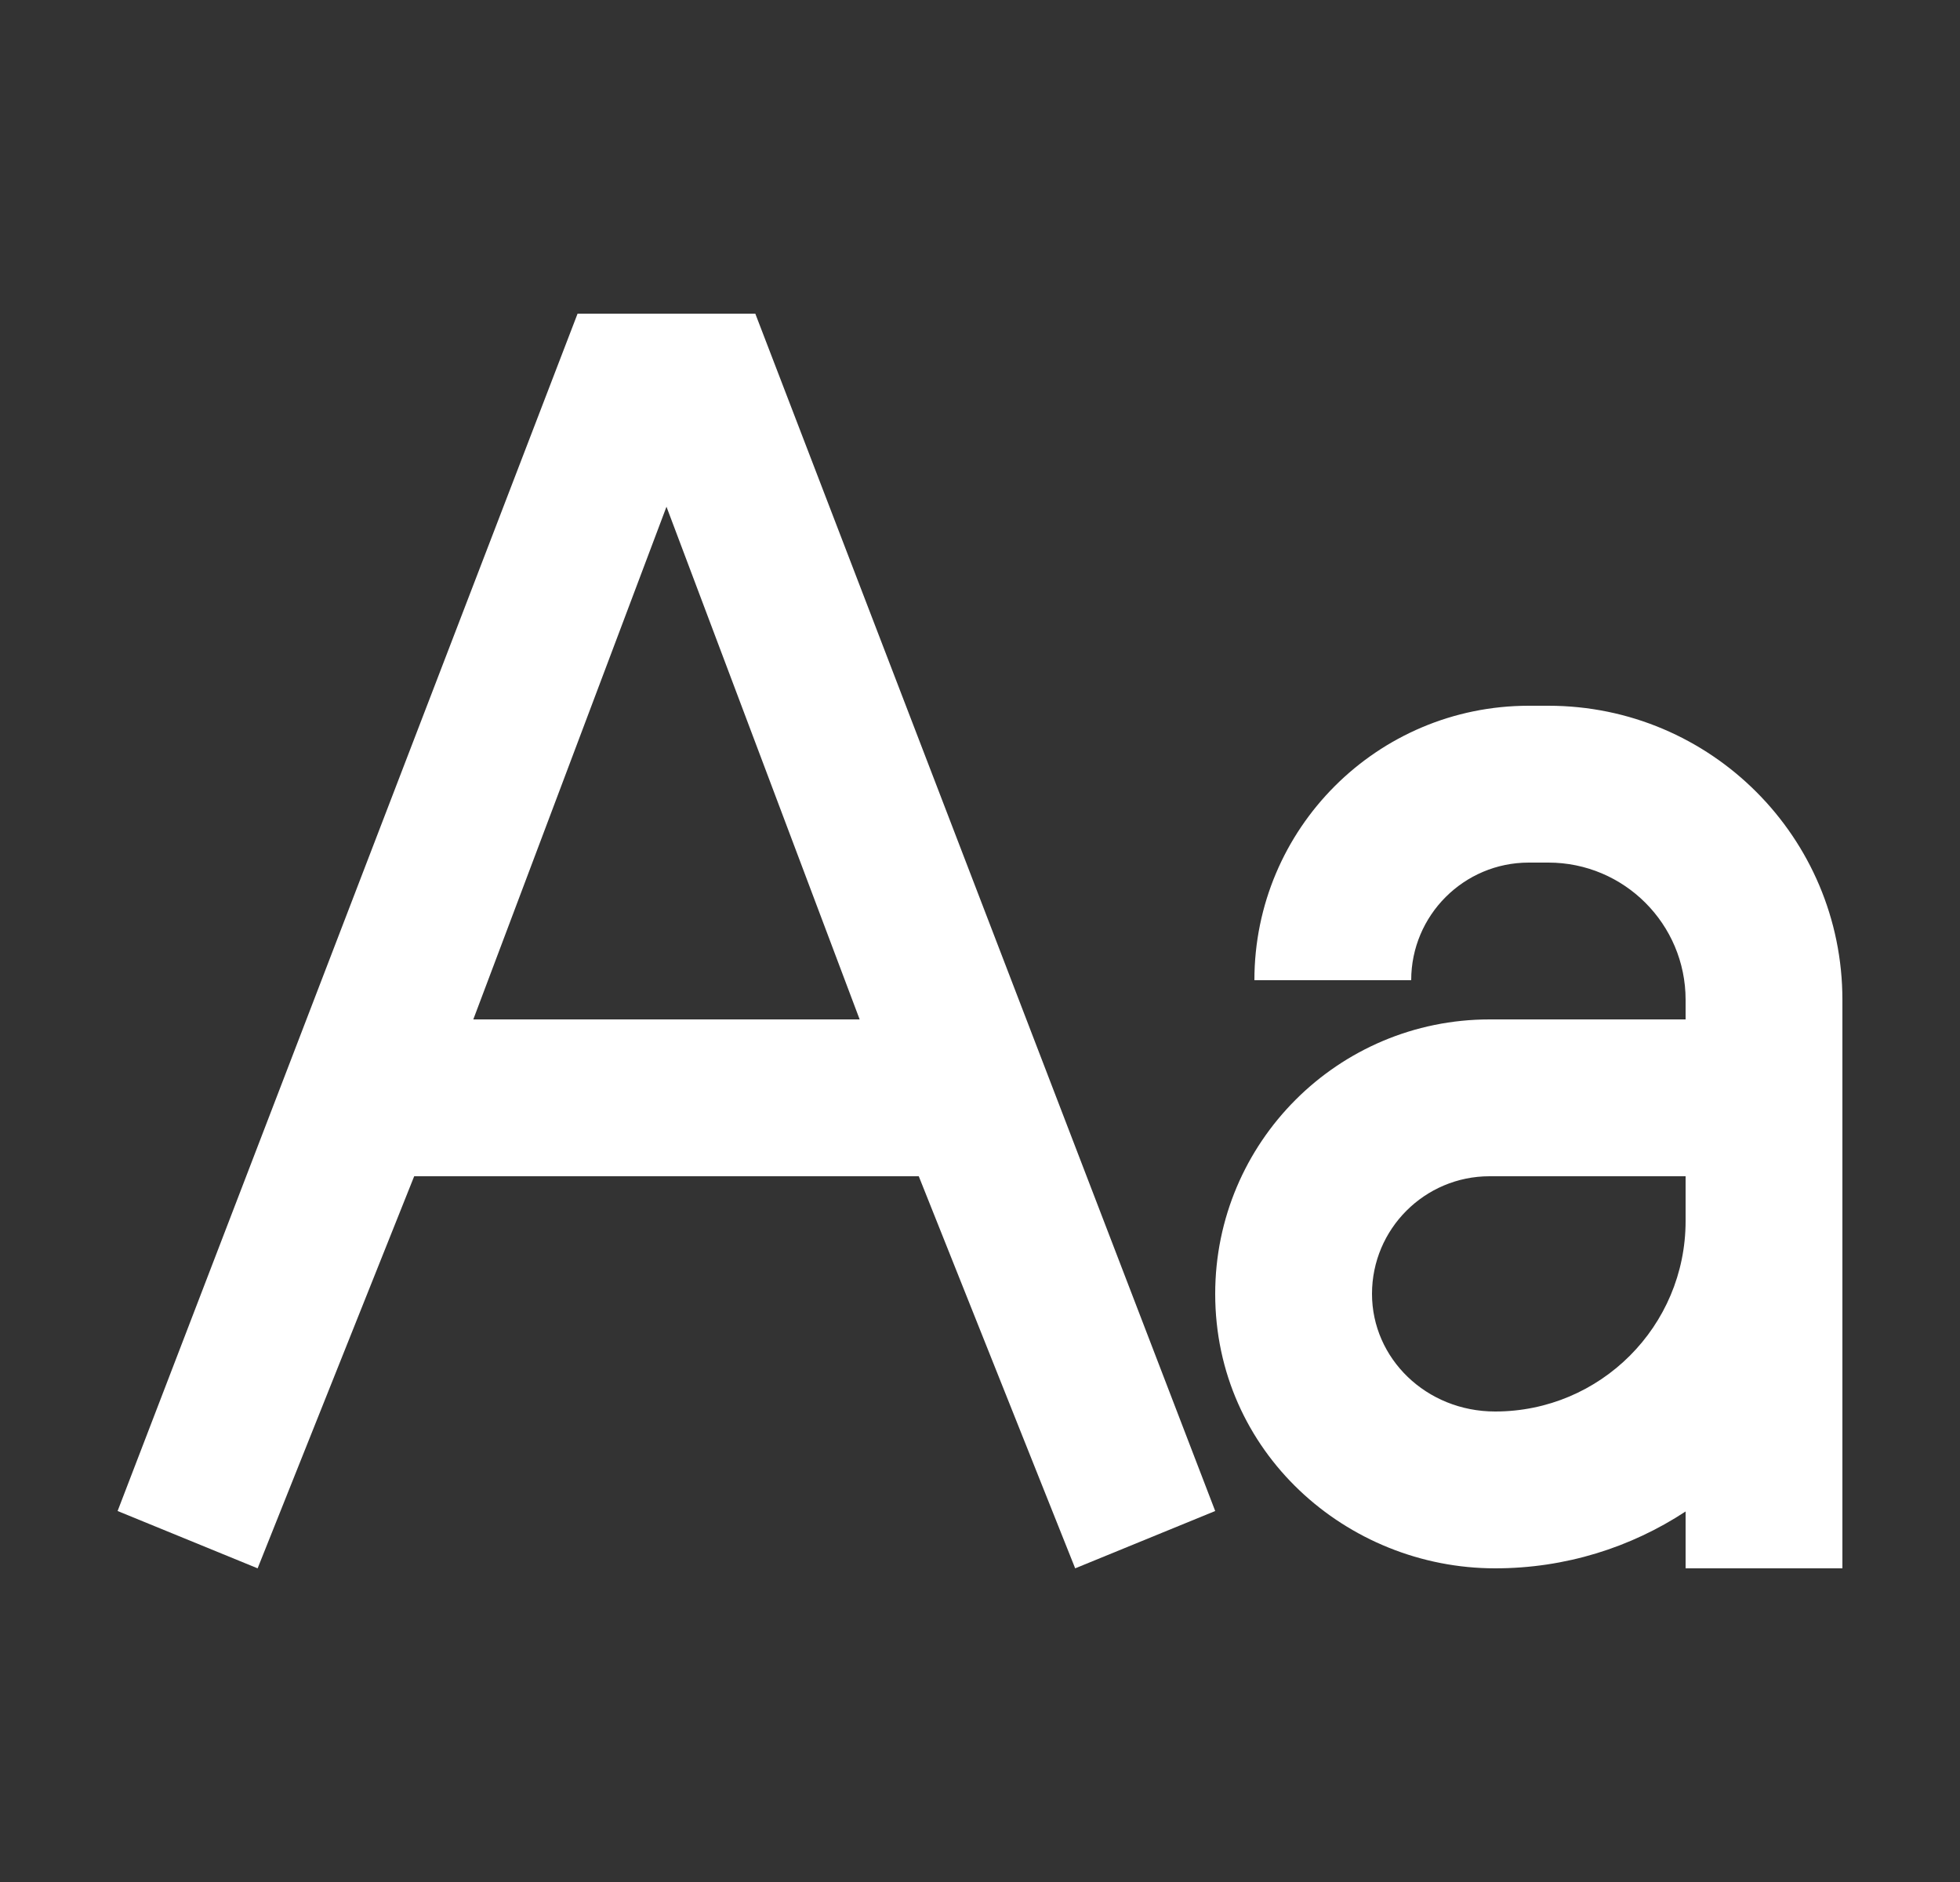
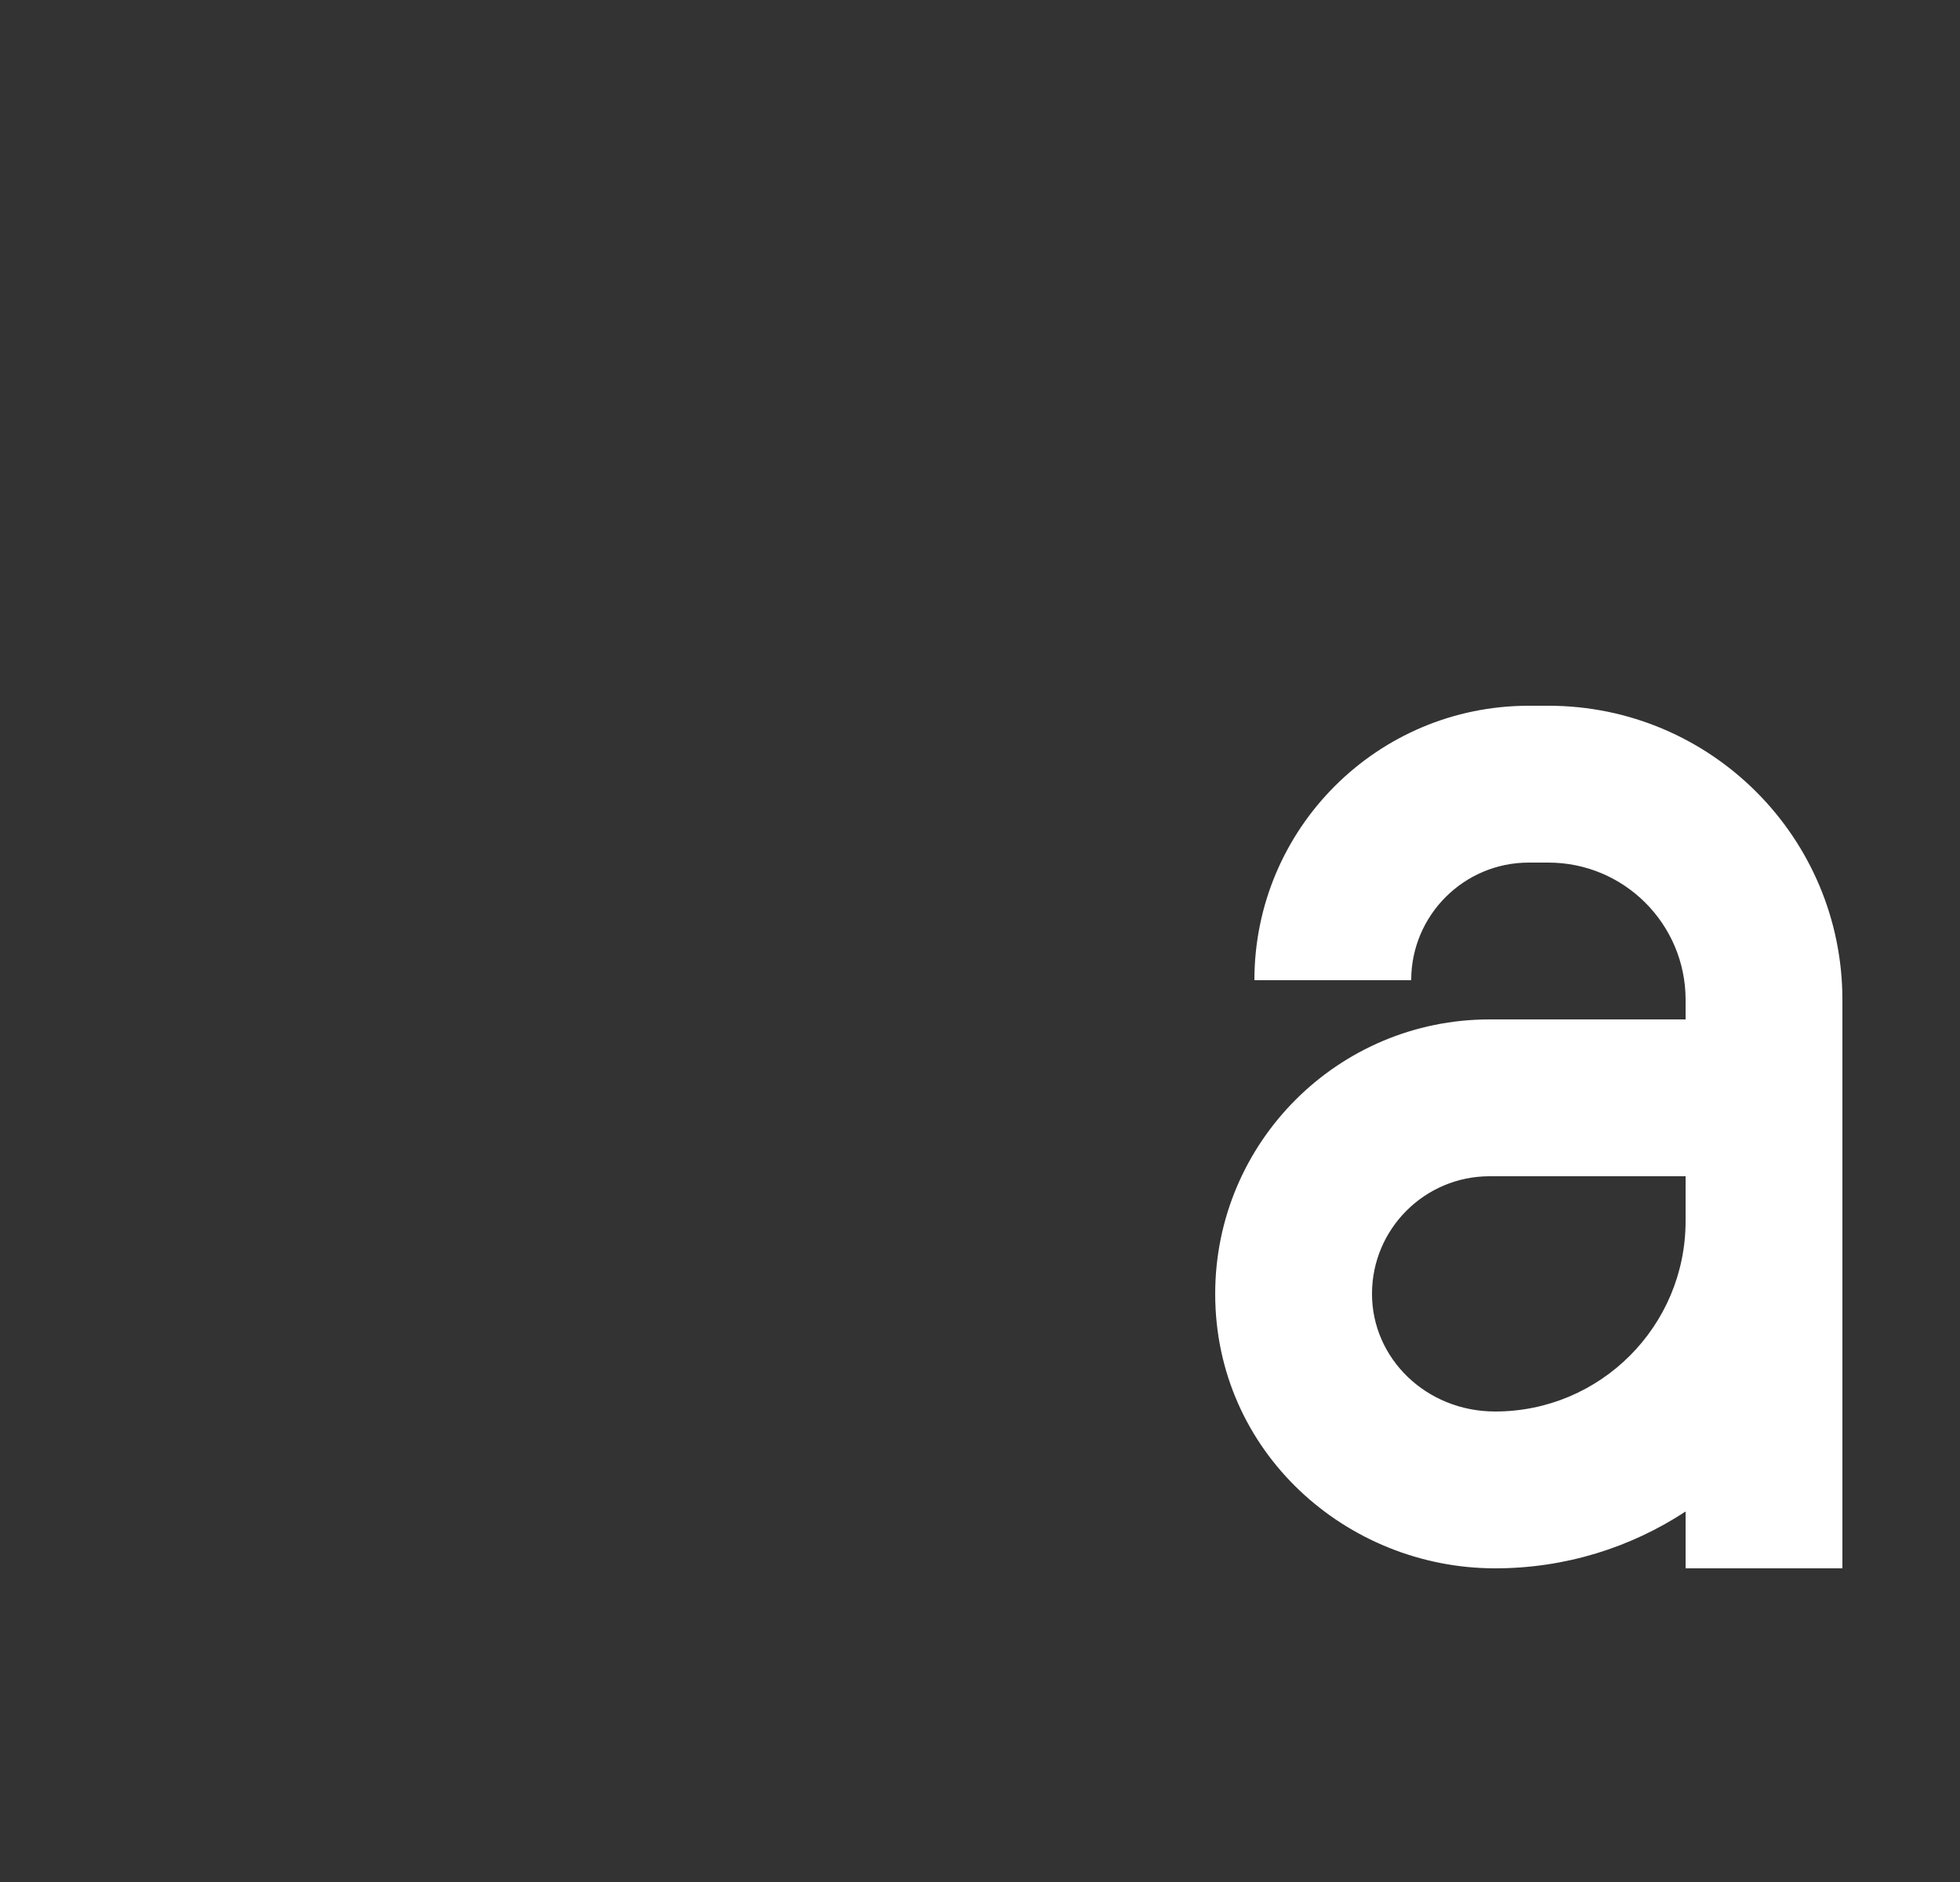
<svg xmlns="http://www.w3.org/2000/svg" width="25" height="24" viewBox="0 0 25 24" fill="none">
  <rect x="0" y="0" width="25" height="24" fill="#333333" stroke="none" />
-   <path fill-rule="evenodd" clip-rule="evenodd" d="M9.634 4H7.367L1.5 19.269L3.286 20L5.283 15H11.719L13.714 20L15.5 19.269L9.634 4ZM10.965 13L8.501 6.462L6.037 13H10.965Z" fill="white" />
  <path fill-rule="evenodd" clip-rule="evenodd" d="M16 12.5C16 10.567 17.567 9 19.5 9H19.75C21.821 9 23.5 10.679 23.5 12.75V20H21.5V19.275C20.803 19.733 19.968 20 19.071 20C17.176 20 15.5 18.515 15.5 16.5C15.5 14.567 17.067 13 19 13H21.5V12.75C21.5 11.784 20.716 11 19.75 11H19.5C18.672 11 18 11.672 18 12.5H16ZM21.5 15H19C18.172 15 17.5 15.672 17.5 16.5C17.5 17.322 18.19 18 19.071 18C20.413 18 21.5 16.913 21.5 15.571V15Z" fill="white" />
</svg>